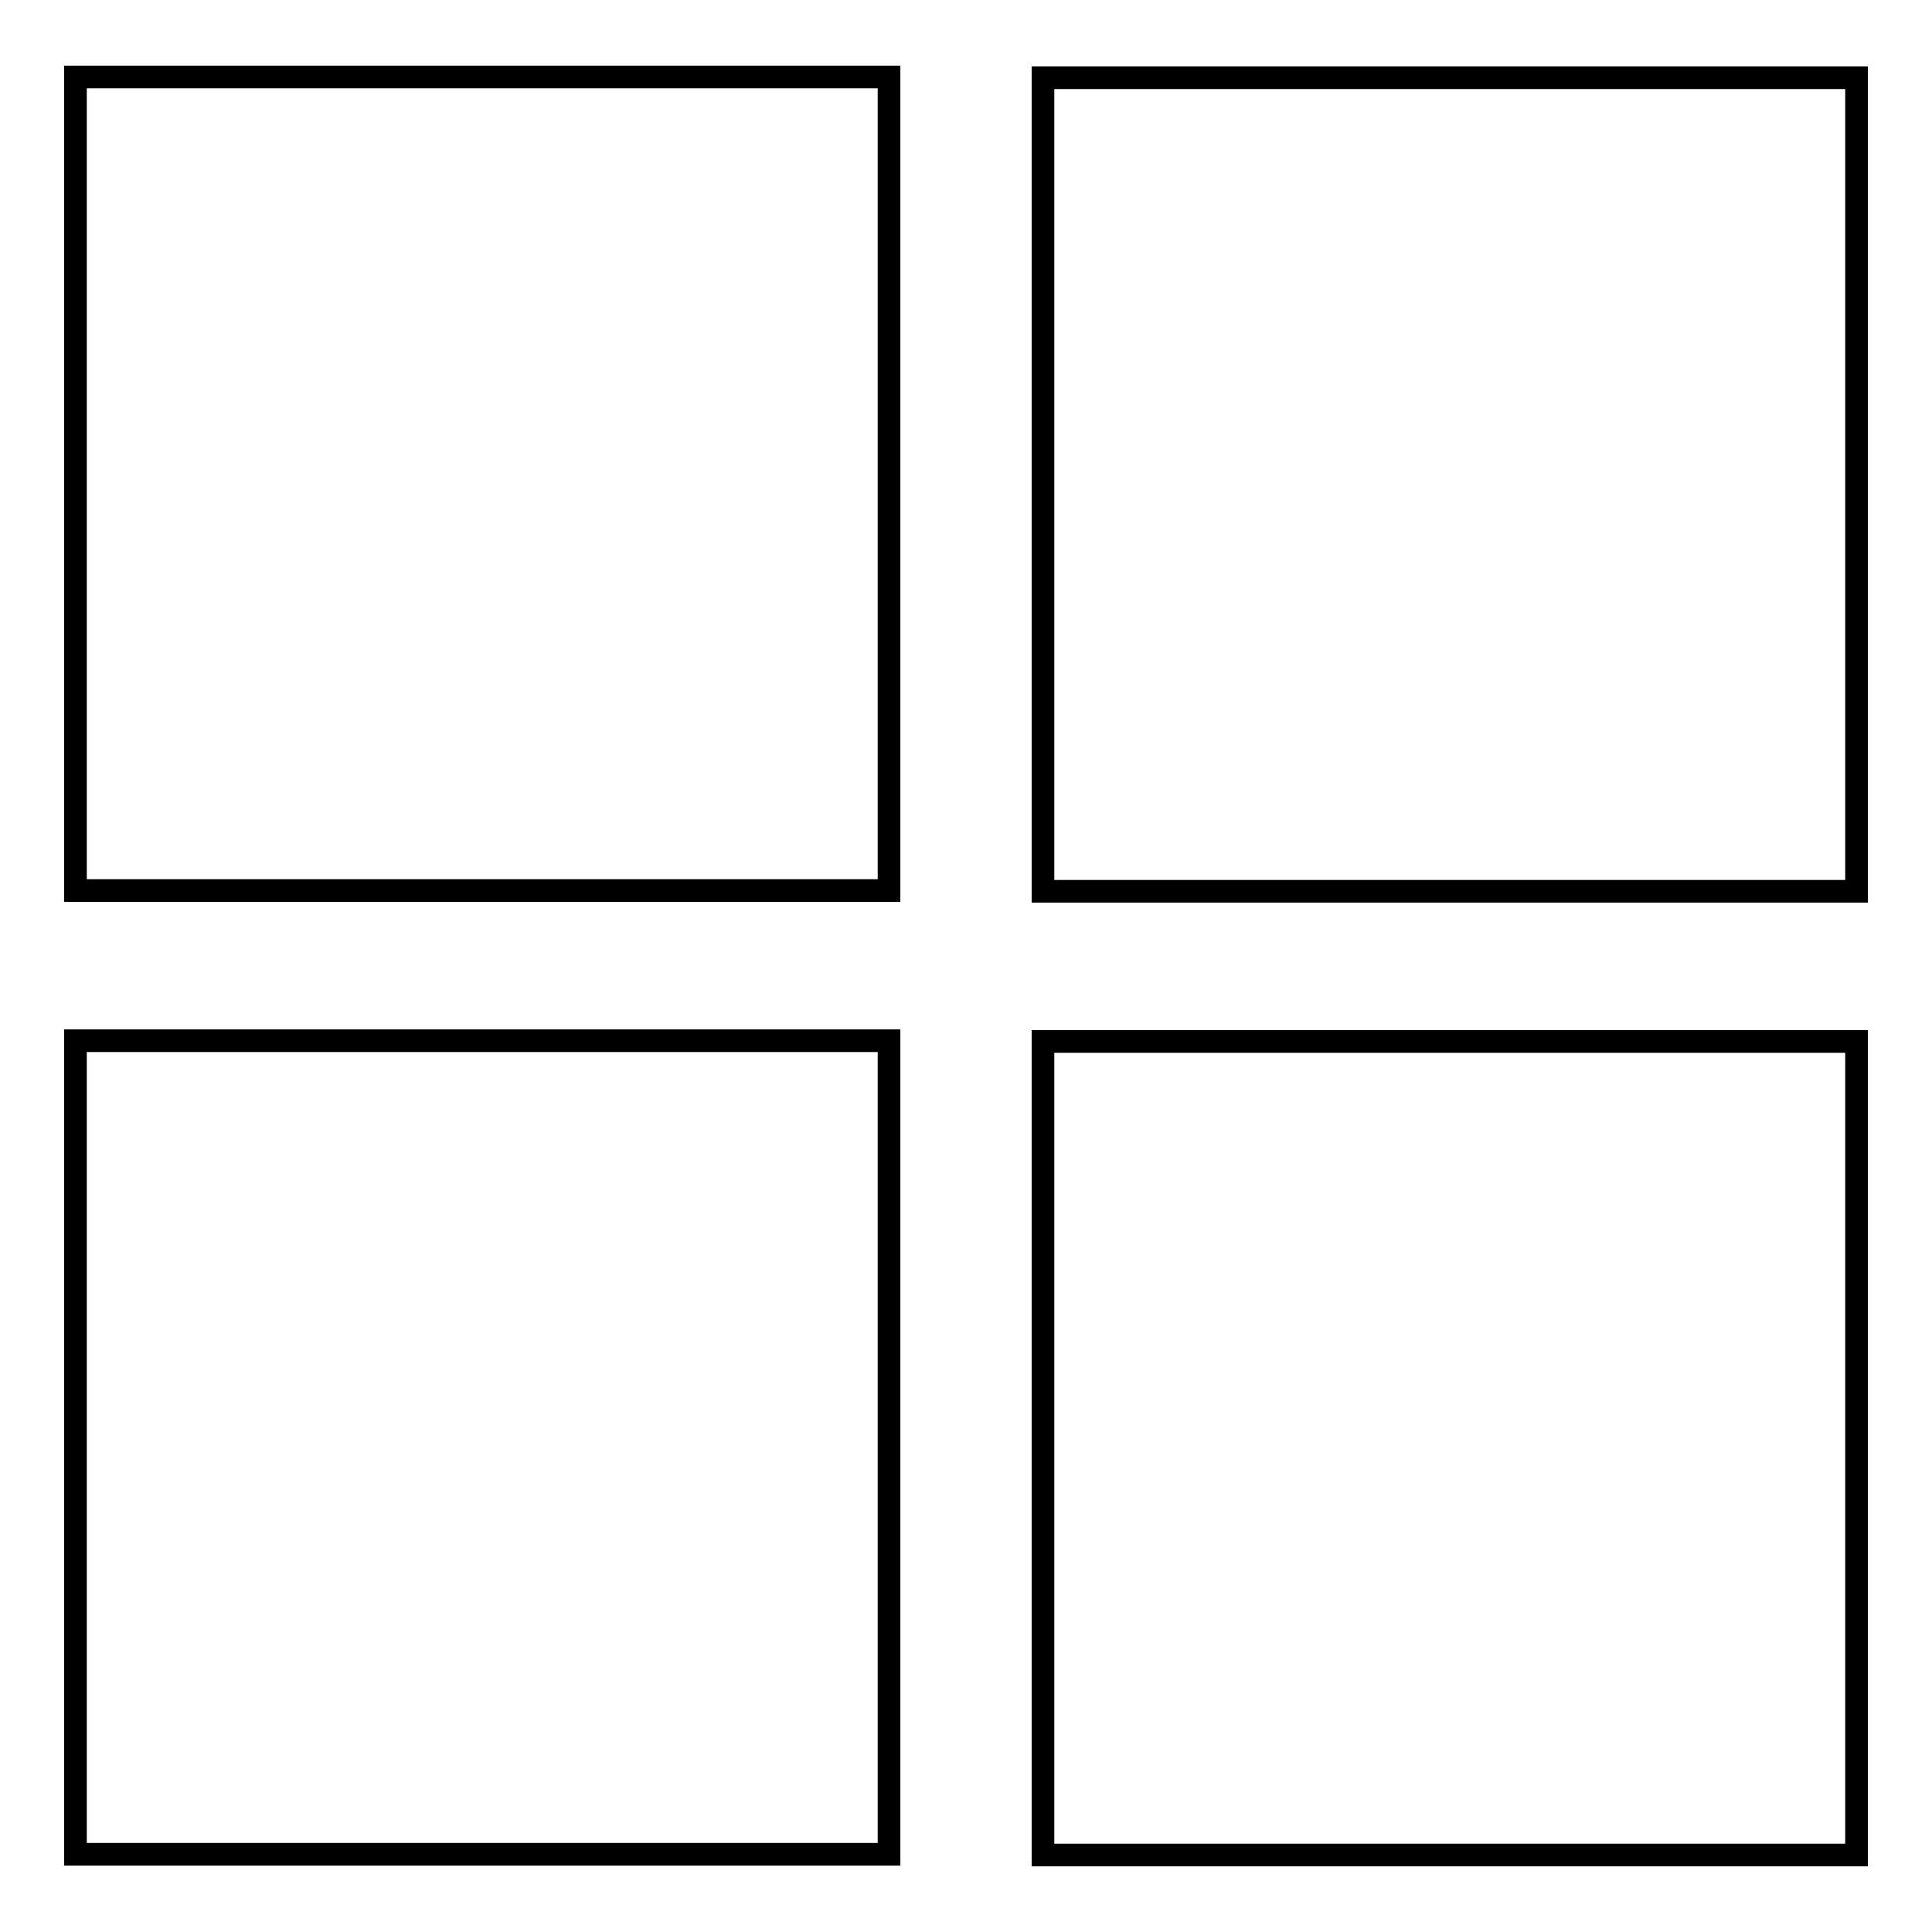
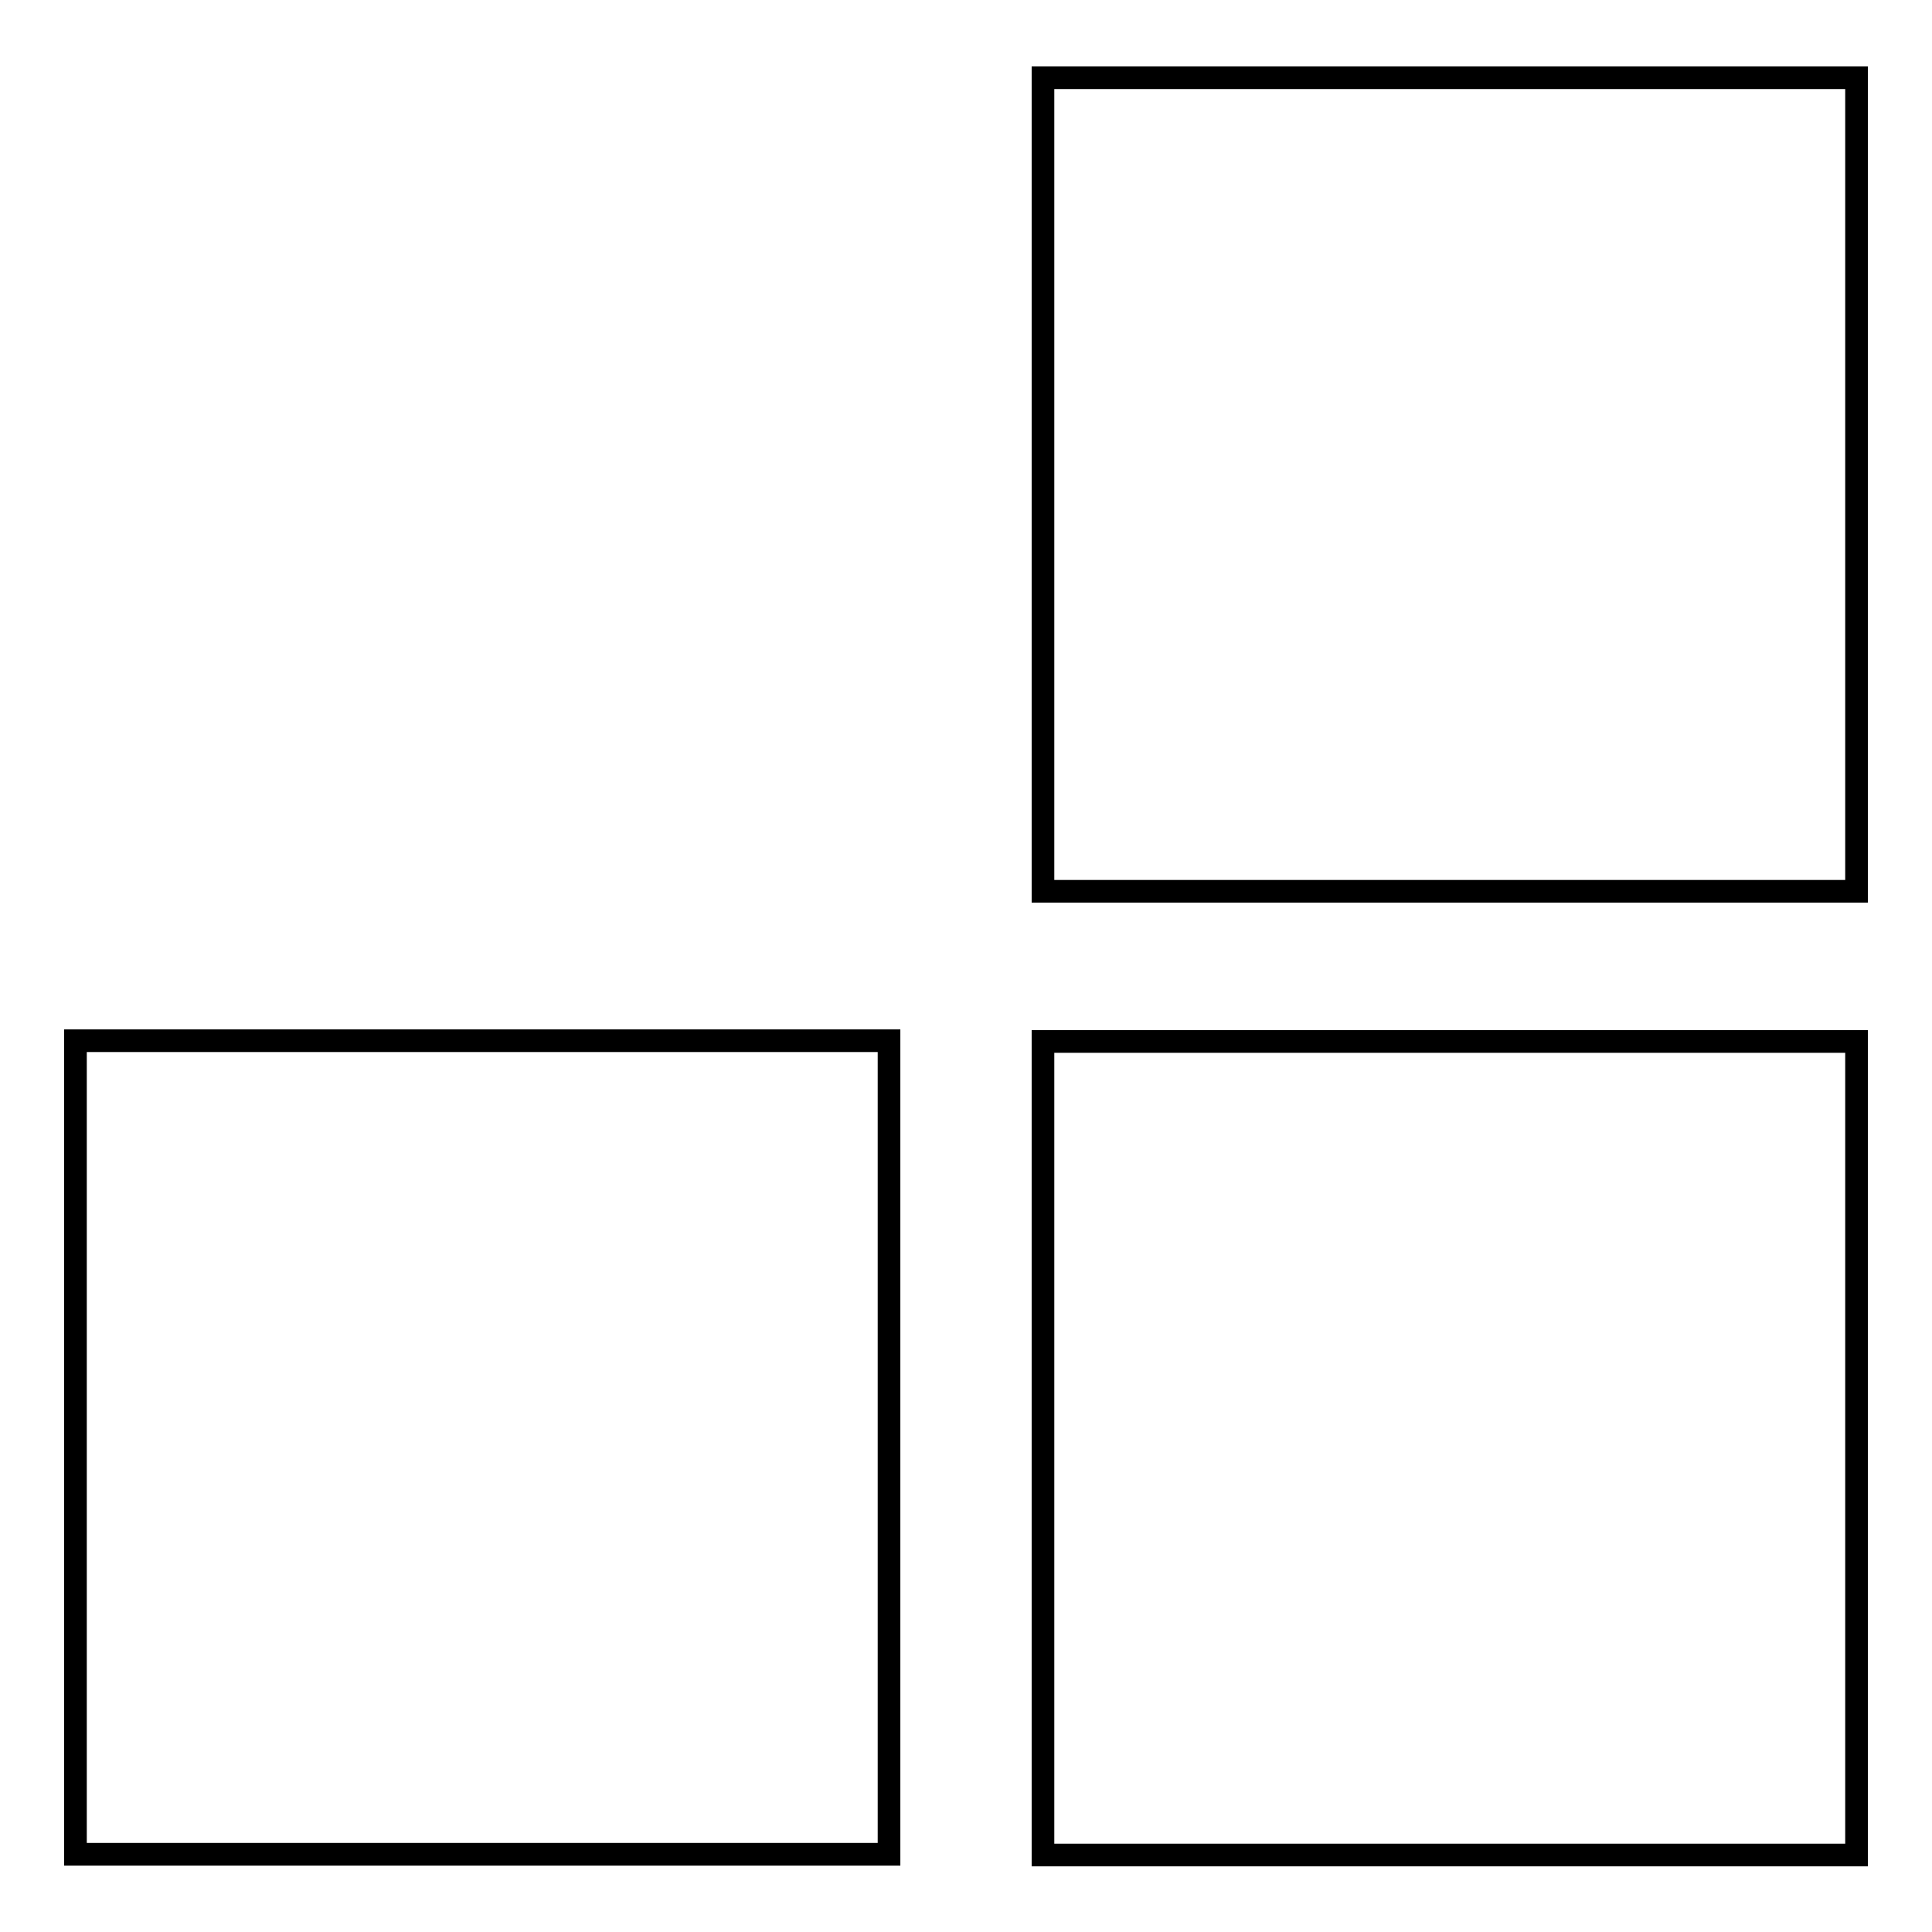
<svg xmlns="http://www.w3.org/2000/svg" version="1.1" x="0px" y="0px" viewBox="0 0 256 256" enable-background="new 0 0 256 256" xml:space="preserve">
  <g>
    <g>
-       <path stroke-width="3" fill-opacity="0" stroke="#000000" d="M10,10.2h107.8V118H10V10.2z" />
      <path stroke-width="3" fill-opacity="0" stroke="#000000" d="M10,137.9h107.8v107.8H10V137.9z" />
      <path stroke-width="3" fill-opacity="0" stroke="#000000" d="M138.2,10.3H246v107.8H138.2V10.3L138.2,10.3z" />
      <path stroke-width="3" fill-opacity="0" stroke="#000000" d="M138.2,138H246v107.8H138.2V138L138.2,138z" />
    </g>
  </g>
</svg>